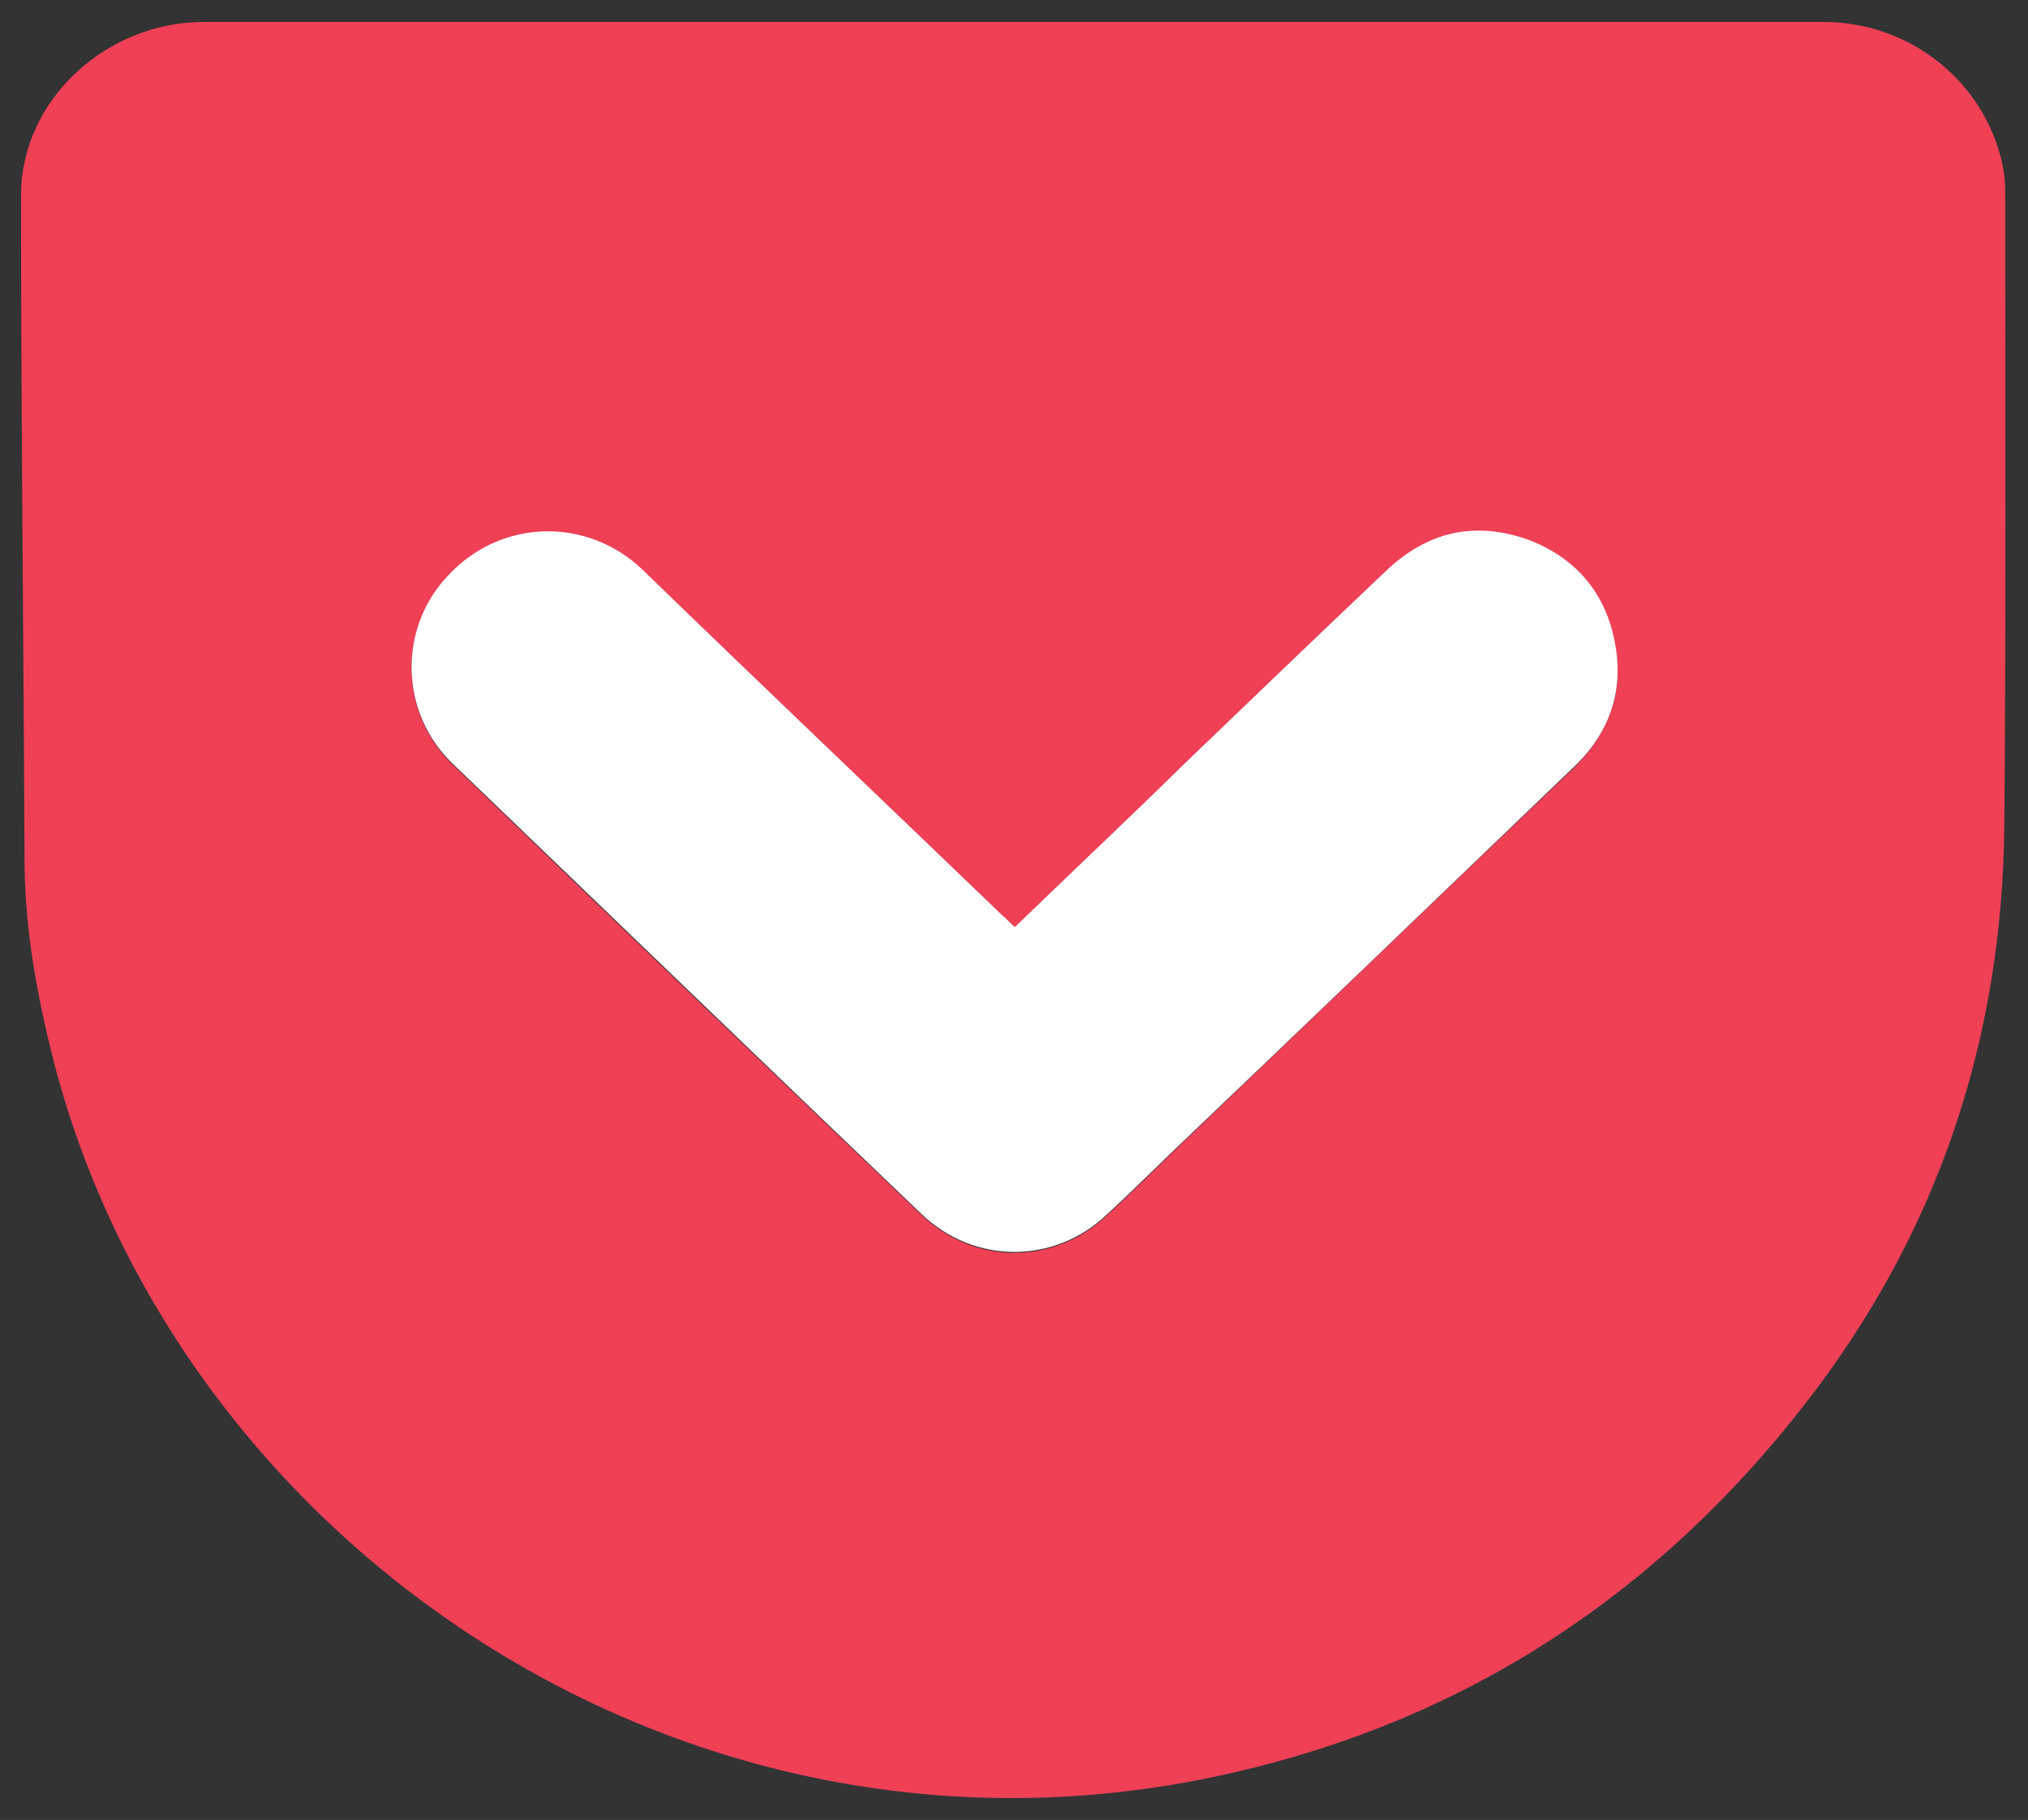
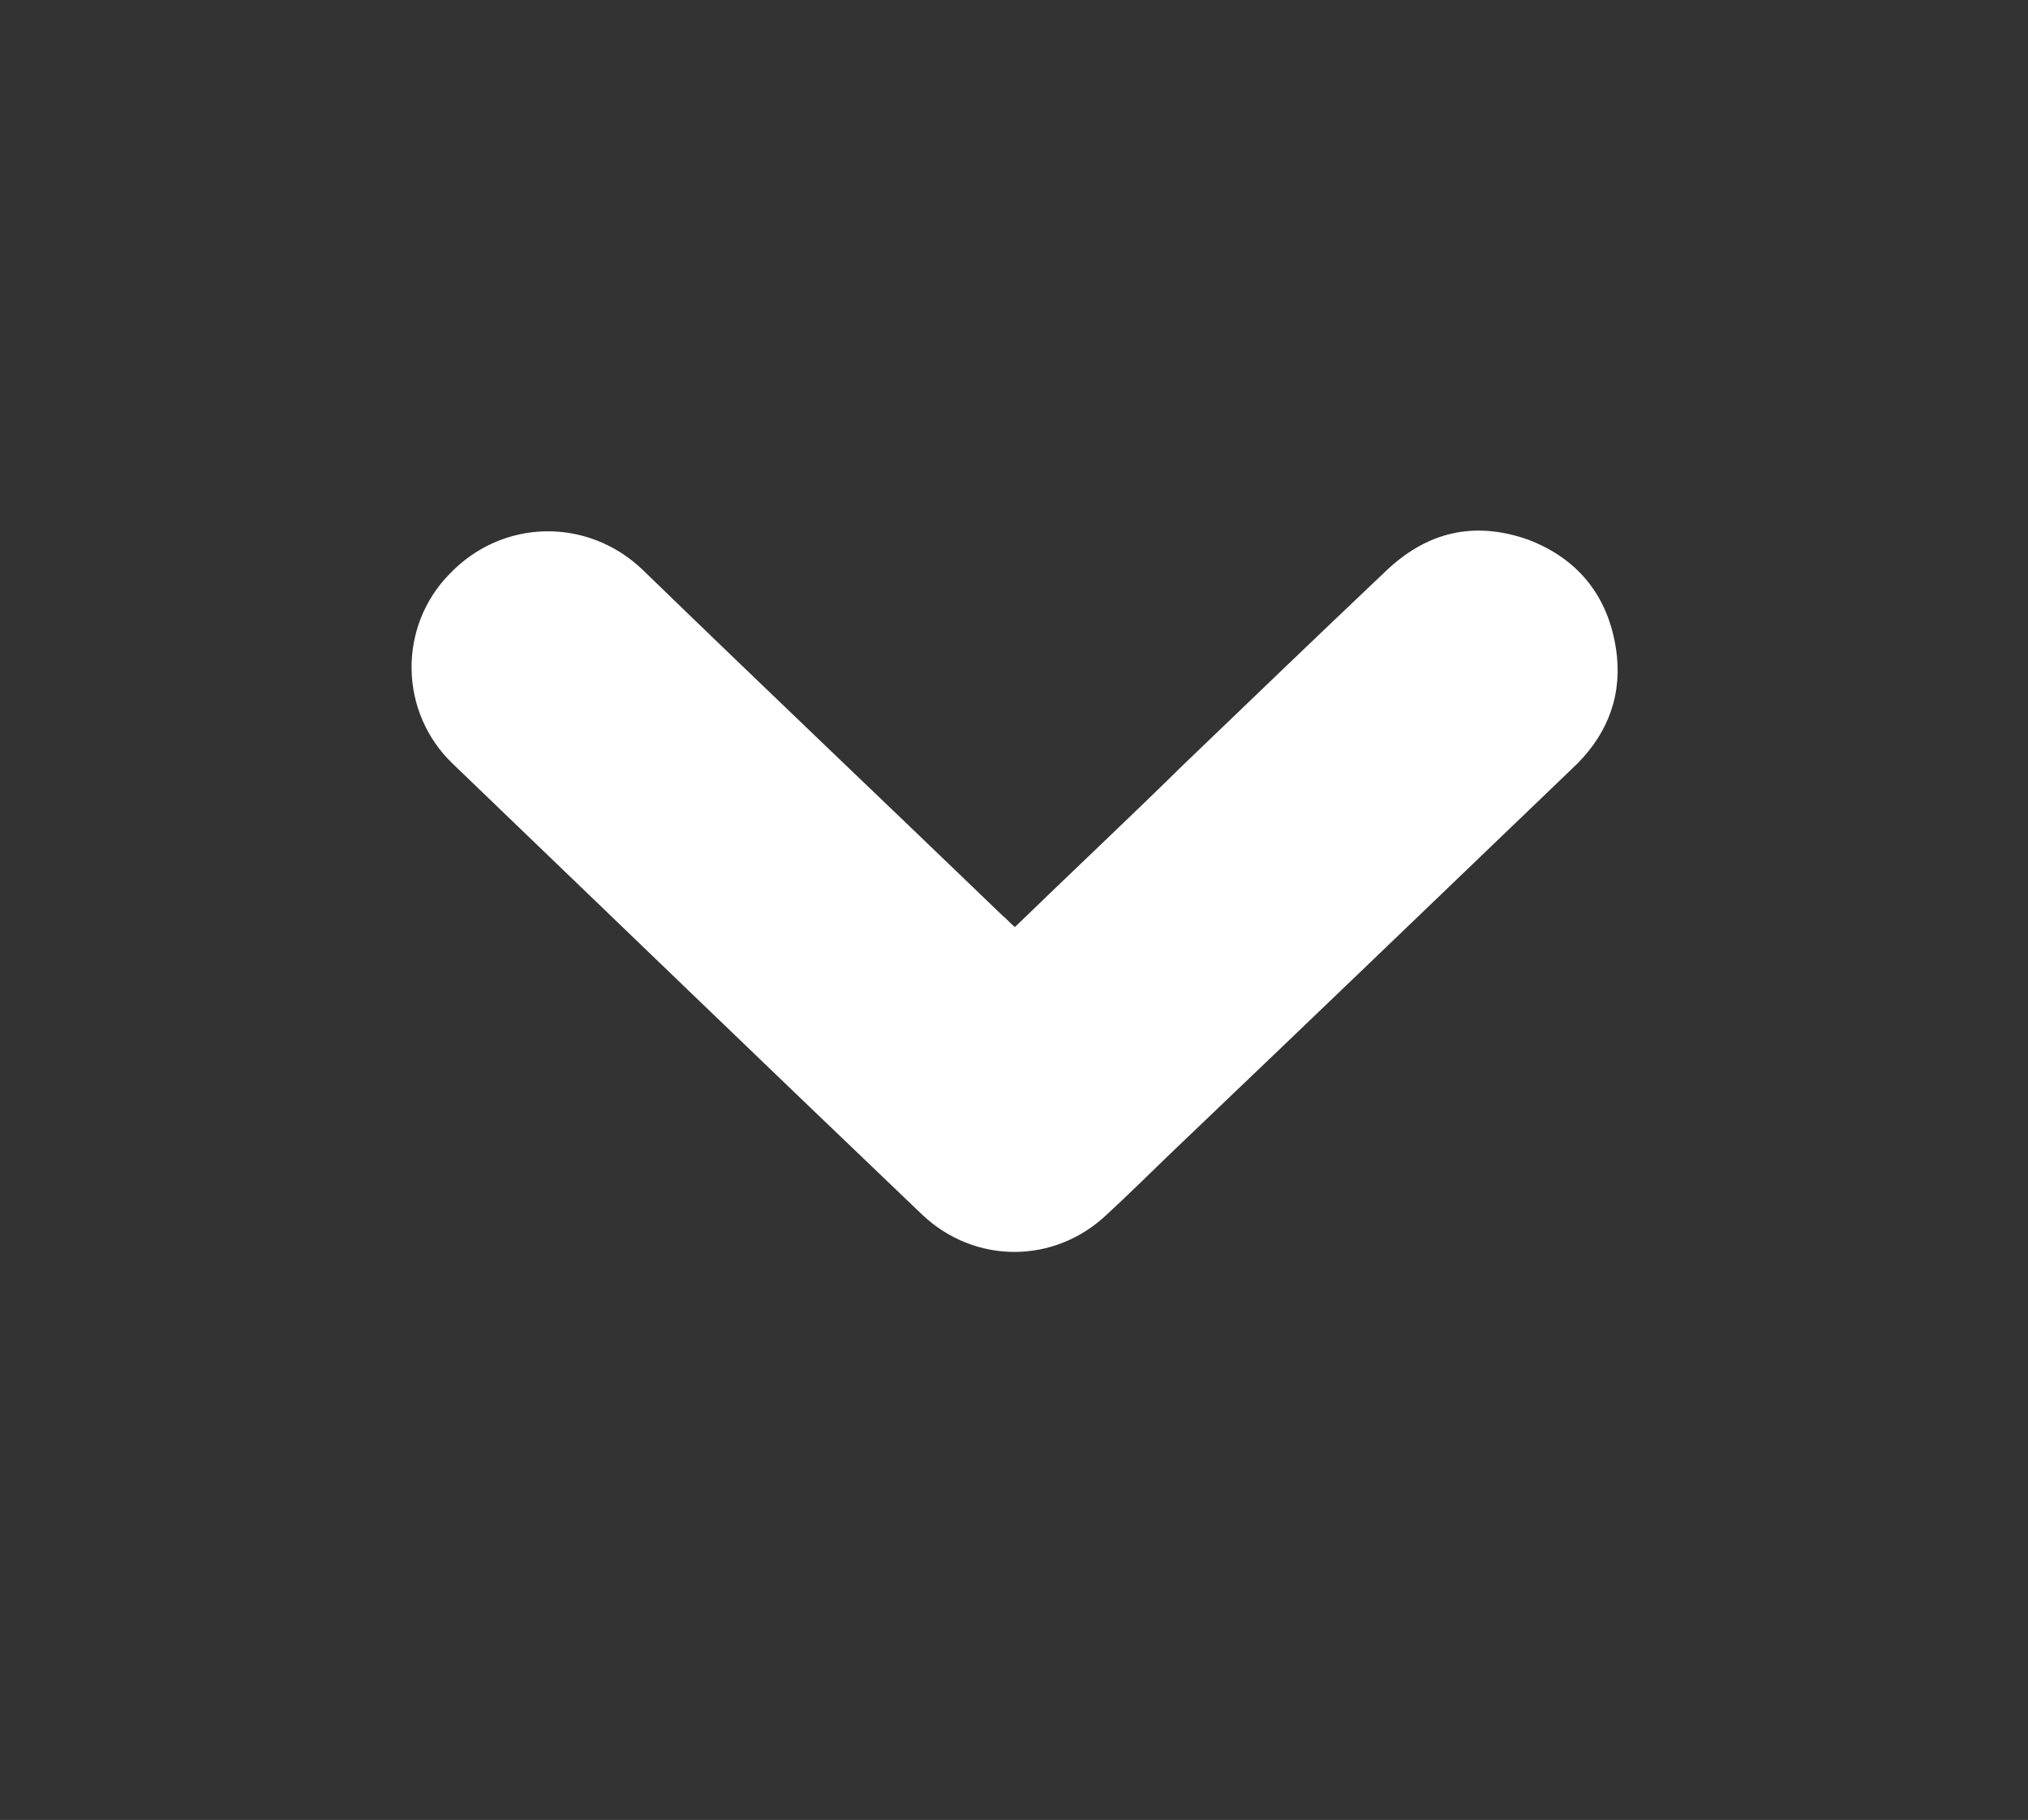
<svg xmlns="http://www.w3.org/2000/svg" id="_レイヤー_2" viewBox="0 0 23.14 20.77" width="23.14" height="20.77">
  <rect x="0" y="0" width="23.14" height="20.77" fill="#333333" stroke="none" />
  <defs>
    <style>.cls-1{fill:#fff;}.cls-1,.cls-2{stroke-width:0px;}.cls-2{fill:#ef4056;}</style>
  </defs>
  <g id="_レイヤー_1-2">
-     <path class="cls-2" d="M22.88,2.19c0,2.4.01,4.82-.01,7.22-.02,2.45-.76,4.67-2.28,6.62-1.68,2.16-3.85,3.59-6.52,4.2-6.15,1.42-12-2.55-13.45-8.09-.19-.74-.33-1.49-.34-2.26-.01-2.55-.04-5.11-.04-7.67C.25,1.14,1.21.25,2.33.25h18.47c.95,0,1.77.62,2.02,1.51.04.14.06.29.06.43ZM17.93,8.79c.37-.35.57-.78.52-1.29-.07-.64-.41-1.1-1.01-1.33-.62-.22-1.16-.08-1.63.36-.77.74-1.53,1.47-2.31,2.21-.63.62-1.27,1.22-1.92,1.85-.06-.05-.1-.1-.14-.13-1.36-1.32-2.74-2.63-4.11-3.95-.63-.6-1.59-.58-2.2.05-.59.6-.58,1.58.04,2.17,1.79,1.73,3.56,3.43,5.35,5.14.6.57,1.51.57,2.11,0,.24-.22.48-.46.72-.69,1.52-1.46,3.05-2.93,4.58-4.39Z" />
    <path class="cls-1" d="M18.45,7.49c.05.51-.14.94-.52,1.29-1.52,1.46-3.05,2.93-4.58,4.39-.24.23-.48.47-.72.69-.6.57-1.51.57-2.11,0-1.79-1.71-3.56-3.42-5.35-5.14-.62-.59-.63-1.57-.04-2.17.6-.63,1.57-.65,2.2-.05,1.36,1.32,2.74,2.63,4.11,3.95.05.04.08.08.14.13.65-.63,1.29-1.23,1.92-1.85.77-.74,1.53-1.47,2.31-2.21.47-.45,1.01-.58,1.63-.36.6.23.94.69,1.01,1.33Z" />
  </g>
</svg>